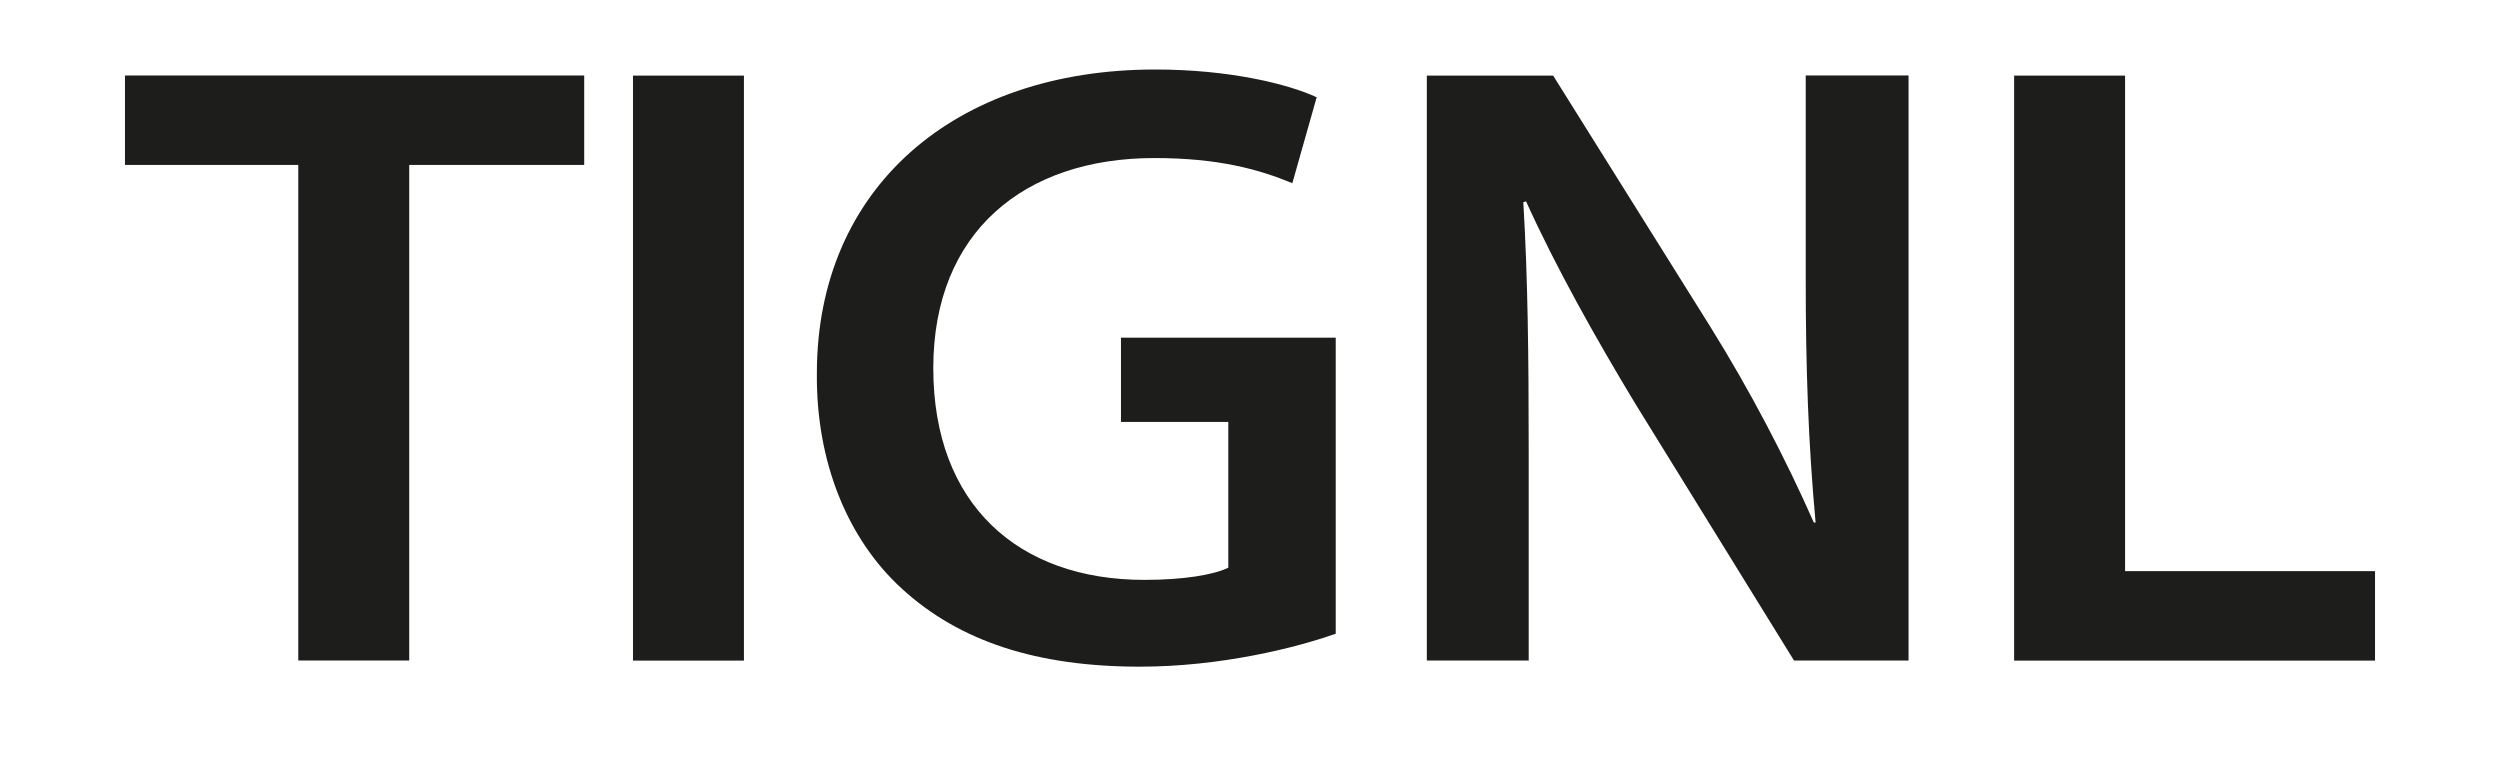
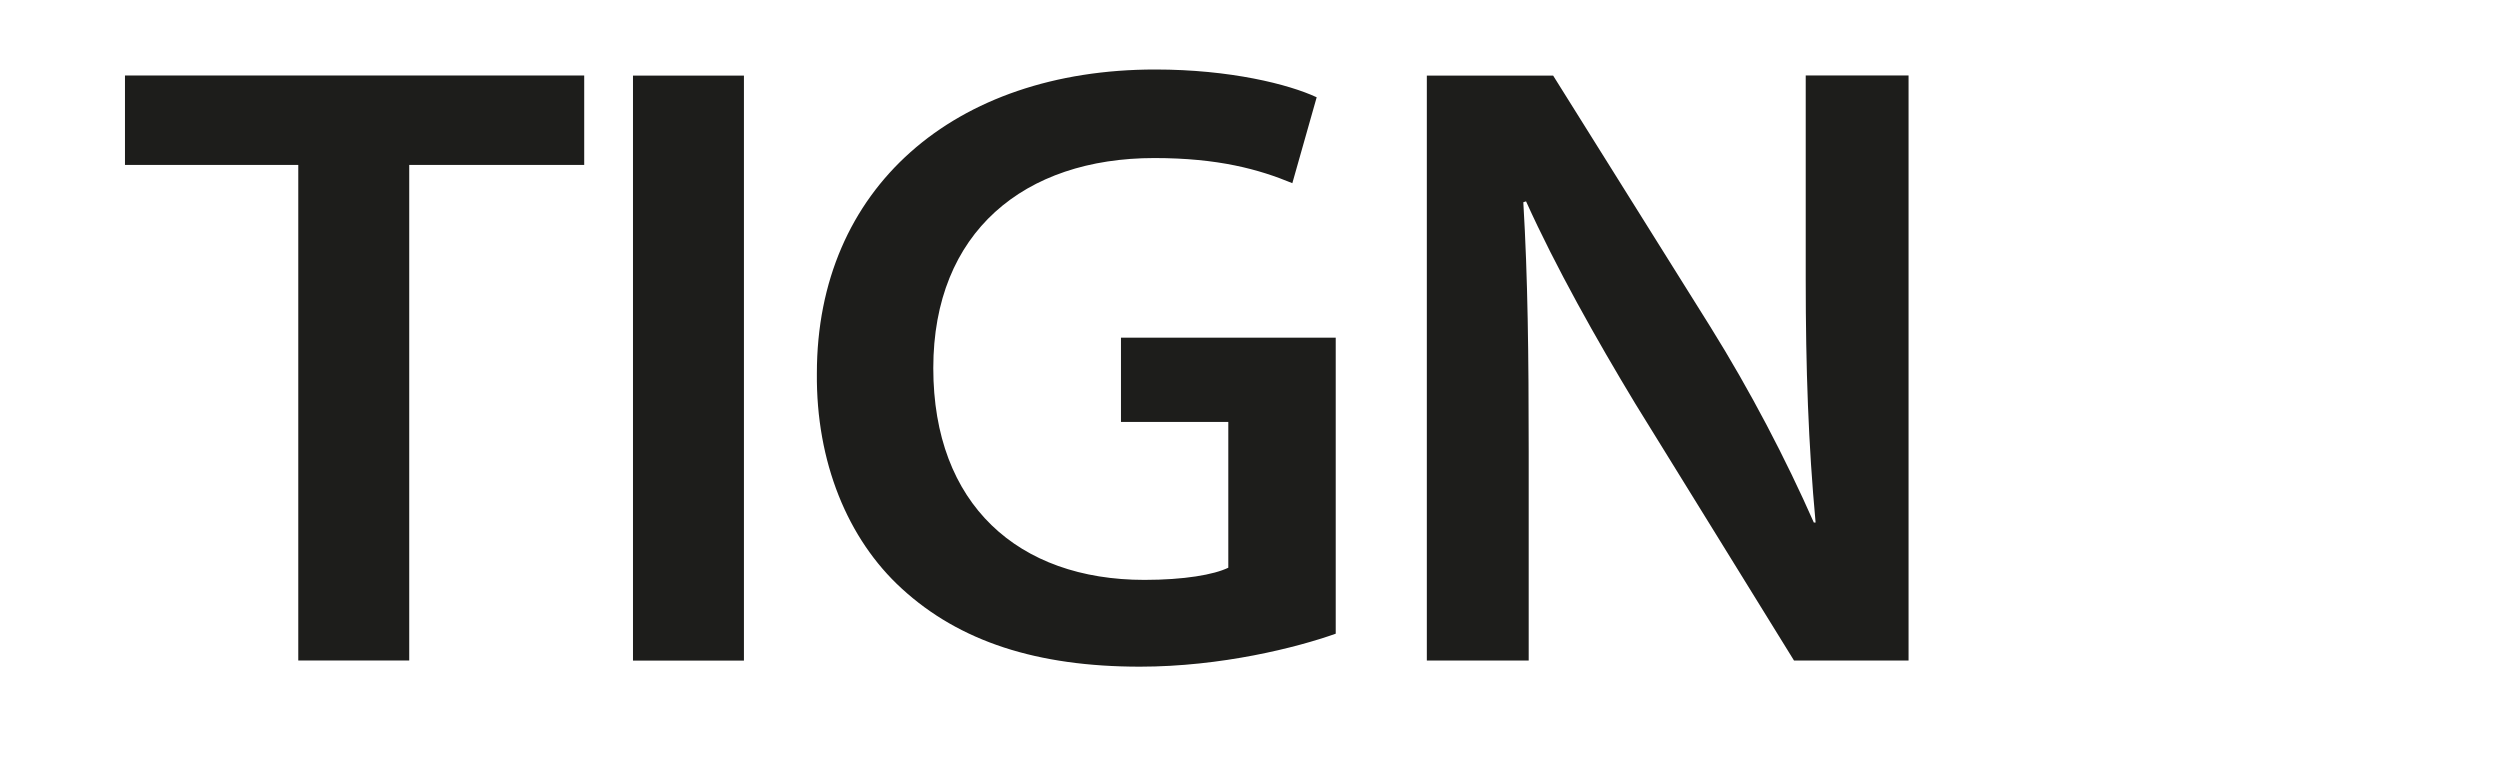
<svg xmlns="http://www.w3.org/2000/svg" id="logo" version="1.1" viewBox="0 0 283.46 86">
  <defs>
    <style>
      .st0 {
        fill: #1d1d1b;
      }
    </style>
  </defs>
  <path class="st0" d="M33.81,18.7H14.17v-10.14h52.07v10.14h-19.84v56.19h-12.58V18.7h0Z" />
  <path class="st0" d="M84.35,8.57v66.33h-12.58V8.57s12.58,0,12.58,0Z" />
  <path class="st0" d="M151.45,71.85c-4.4,1.57-12.99,3.74-22.2,3.74-11.66,0-20.46-2.85-27.01-8.86-6.14-5.61-9.72-14.37-9.62-24.41,0-20.96,15.55-34.44,38.36-34.44,8.49,0,15.14,1.67,18.31,3.15l-2.76,9.74c-3.79-1.57-8.39-2.85-15.65-2.85-14.73,0-25.06,8.37-25.06,23.82s9.62,24.01,23.94,24.01c4.5,0,7.88-.59,9.51-1.38v-16.53h-12.17v-9.55h24.35v33.56h0Z" />
  <path class="st0" d="M161.78,74.9V8.57h14.32l17.8,28.44c4.6,7.38,8.59,15.06,11.76,22.24h.2c-.82-8.86-1.12-17.42-1.12-27.56V8.56h11.66v66.33h-12.99l-18-29.13c-4.4-7.28-9-15.45-12.38-22.93l-.31.1c.51,8.56.61,17.32.61,28.24v23.72h-11.56,0Z" />
-   <path class="st0" d="M228.37,8.57h12.58v56.19h28.34v10.14h-40.92V8.57h0Z" />
</svg>